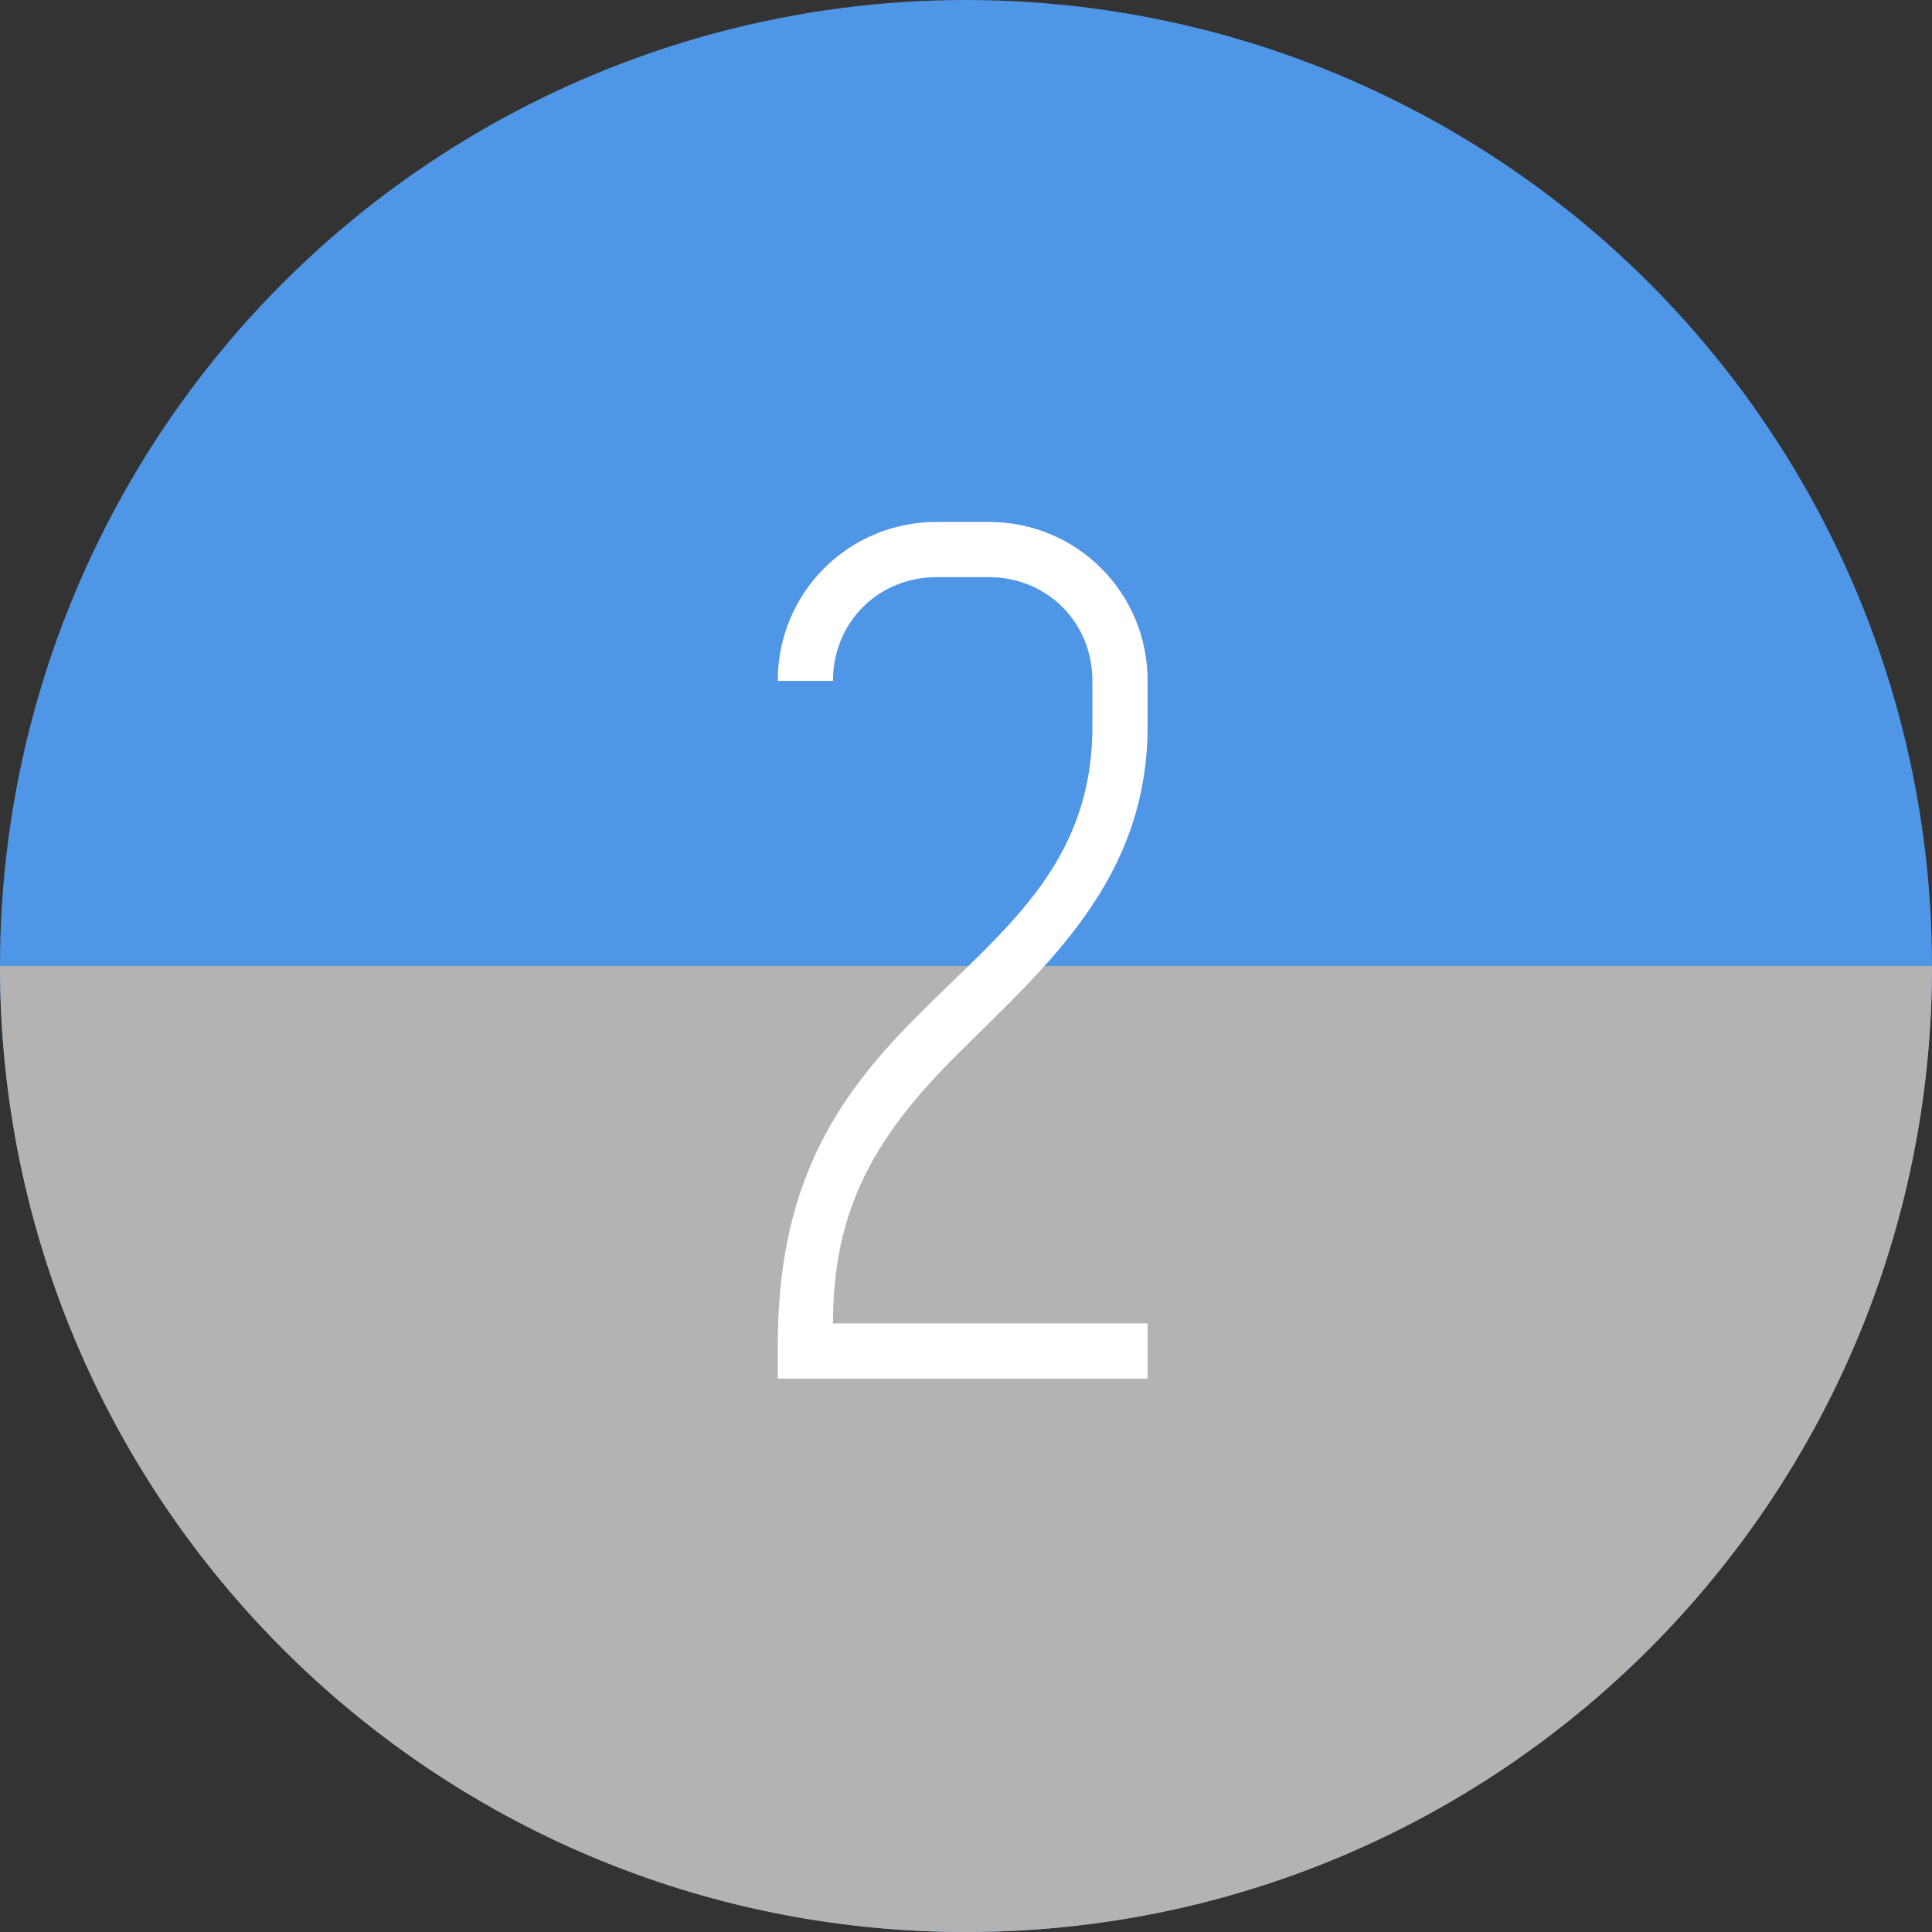
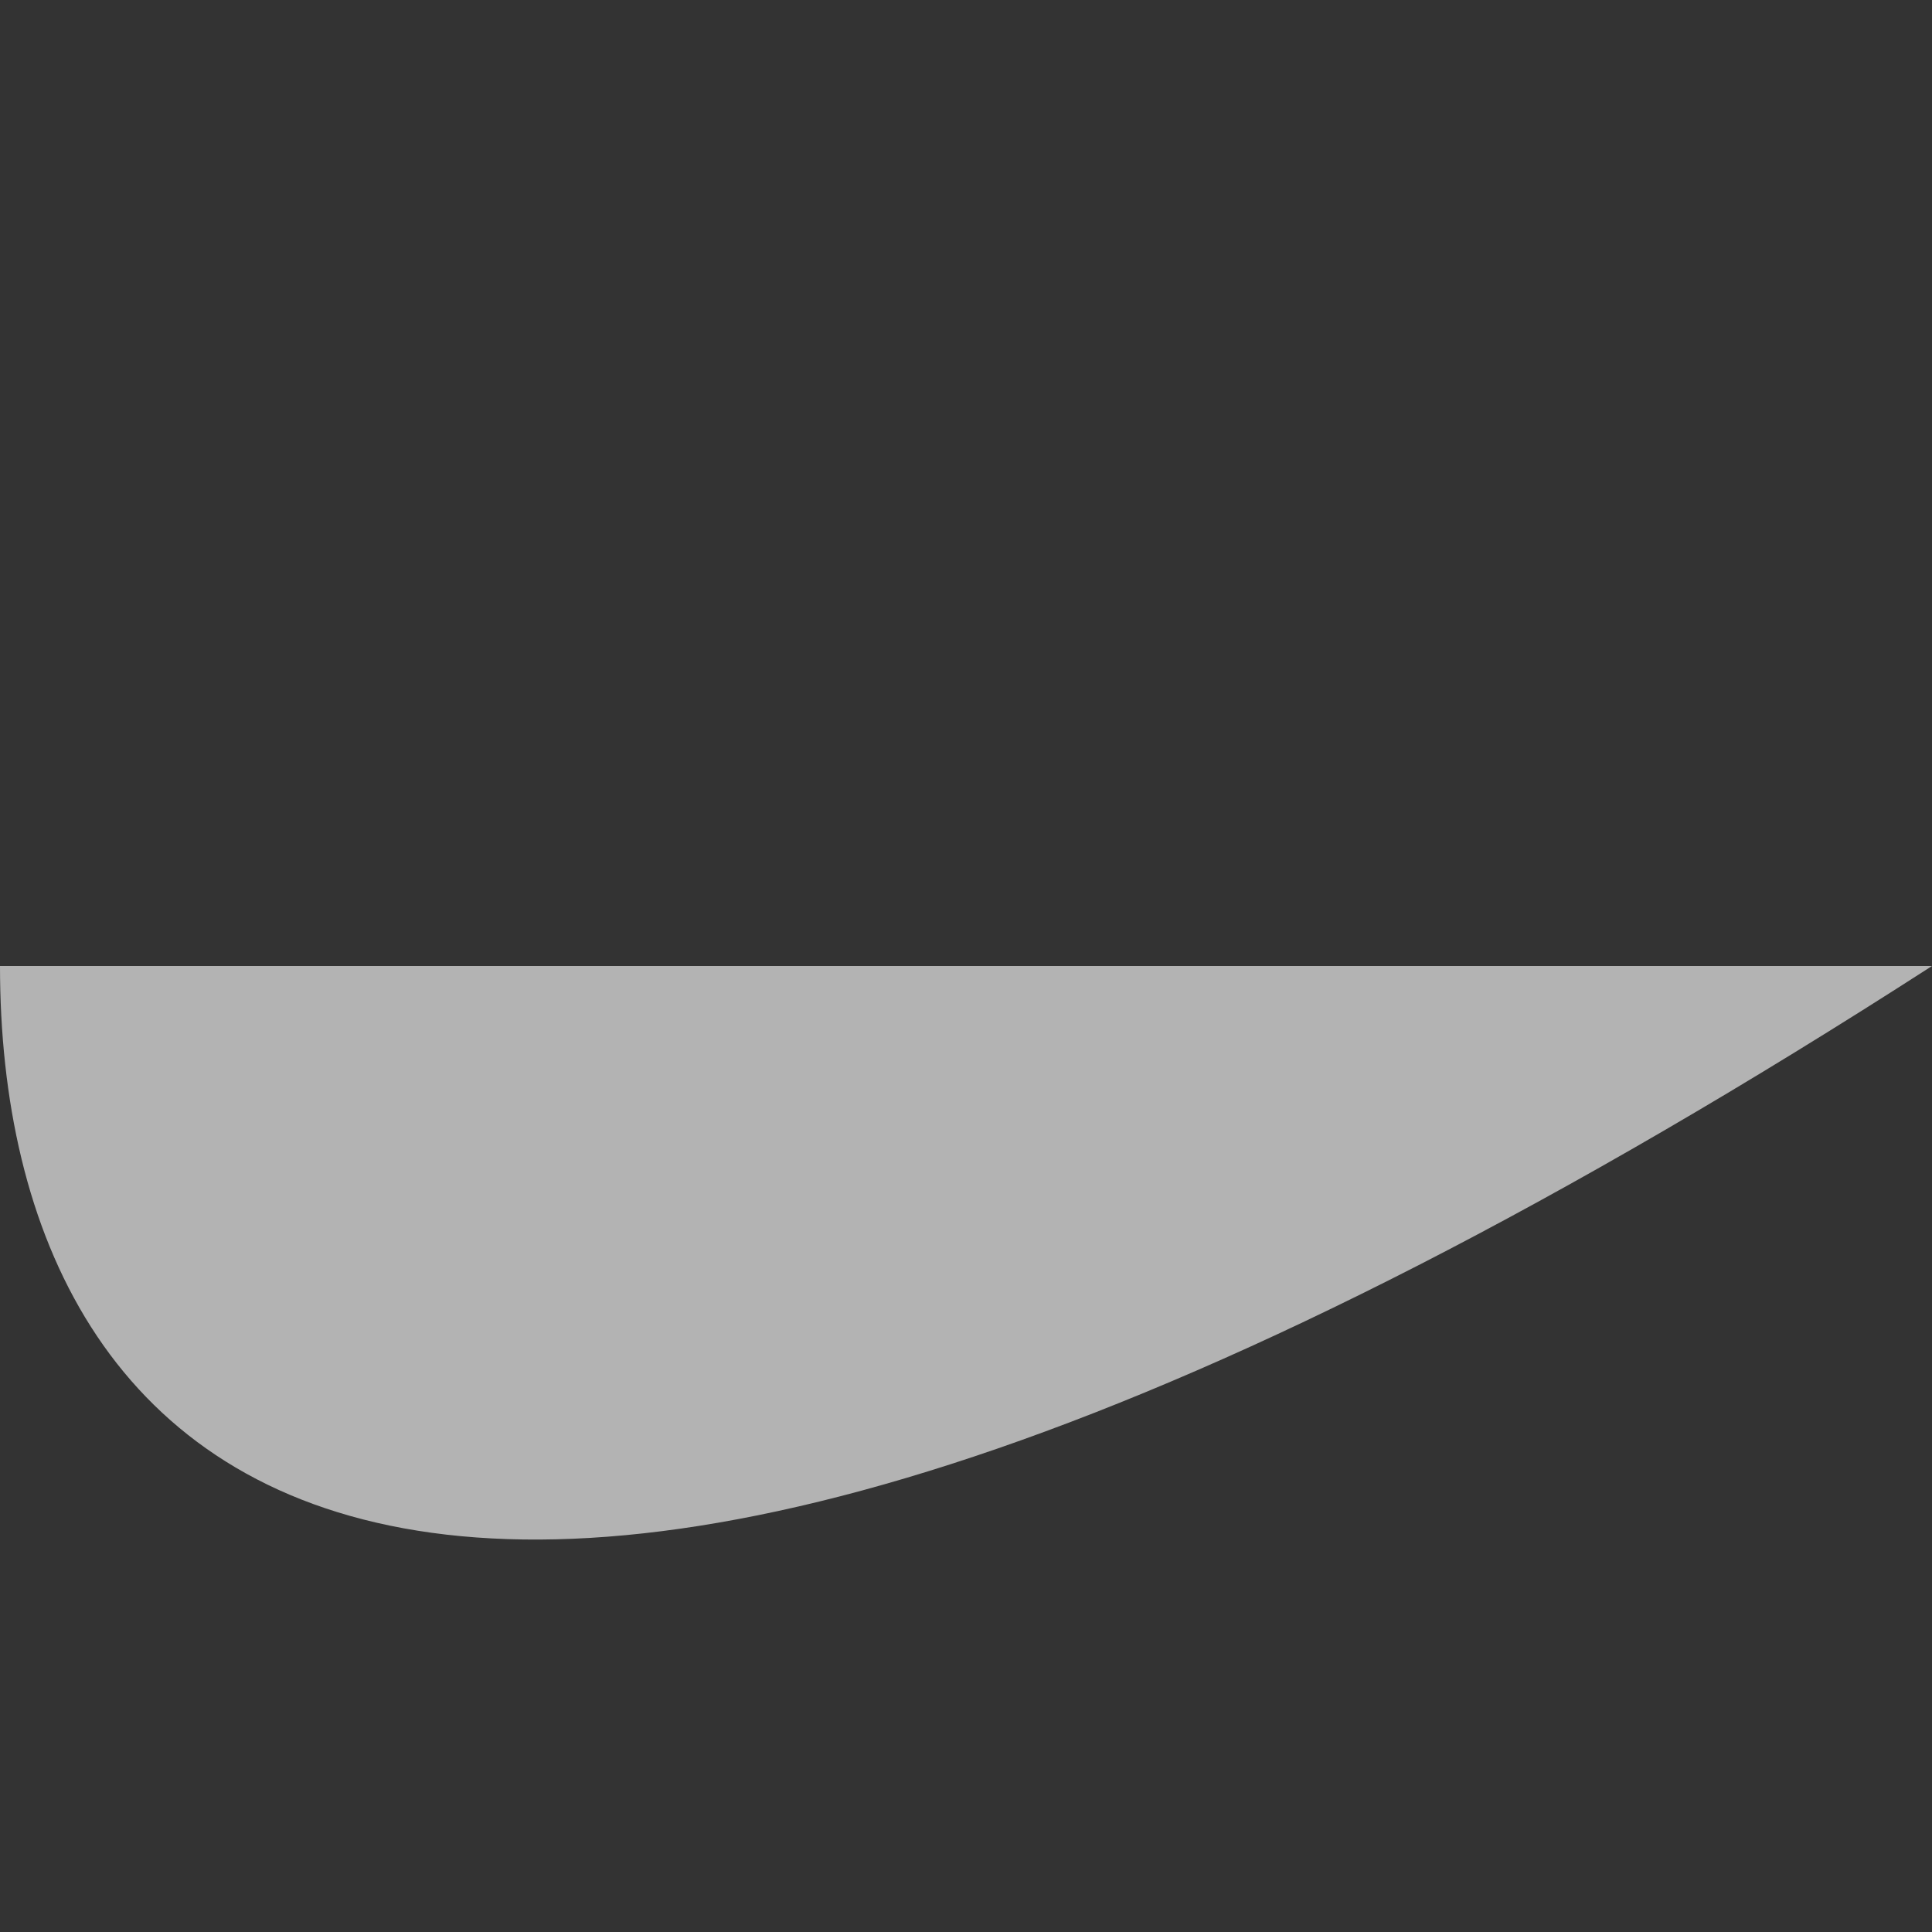
<svg xmlns="http://www.w3.org/2000/svg" id="_レイヤー_2" data-name="レイヤー 2" viewBox="0 0 70 70">
  <rect x="0" y="0" width="70" height="70" fill="#333333" stroke="none" />
  <defs>
    <style>
      .cls-1 {
        fill: #fff;
      }

      .cls-2 {
        fill: #b3b3b3;
      }

      .cls-3 {
        fill: #5096e6;
      }
    </style>
  </defs>
  <g id="other">
    <g>
-       <circle class="cls-3" cx="35" cy="35" r="35" />
-       <path class="cls-2" d="M70,35c0,19.33-15.67,35-35,35C15.67,70,0,54.33,0,35" />
-       <path class="cls-1" d="M41.58,24.67v1.64c0,5.6-3.72,8.72-6.88,11.88-3.12,3.08-4.52,5.76-4.52,9.76h11.4v2h-13.4v-1.2c0-5.6,1.92-8.8,5-11.88,3.12-3.16,6.4-5.48,6.4-10.56v-1.64c0-2.12-1.64-3.76-3.76-3.76h-1.88c-2.12,0-3.76,1.64-3.76,3.76h-2c0-3.2,2.56-5.76,5.76-5.76h1.88c3.2,0,5.76,2.56,5.76,5.76Z" />
+       <path class="cls-2" d="M70,35C15.67,70,0,54.33,0,35" />
    </g>
  </g>
</svg>